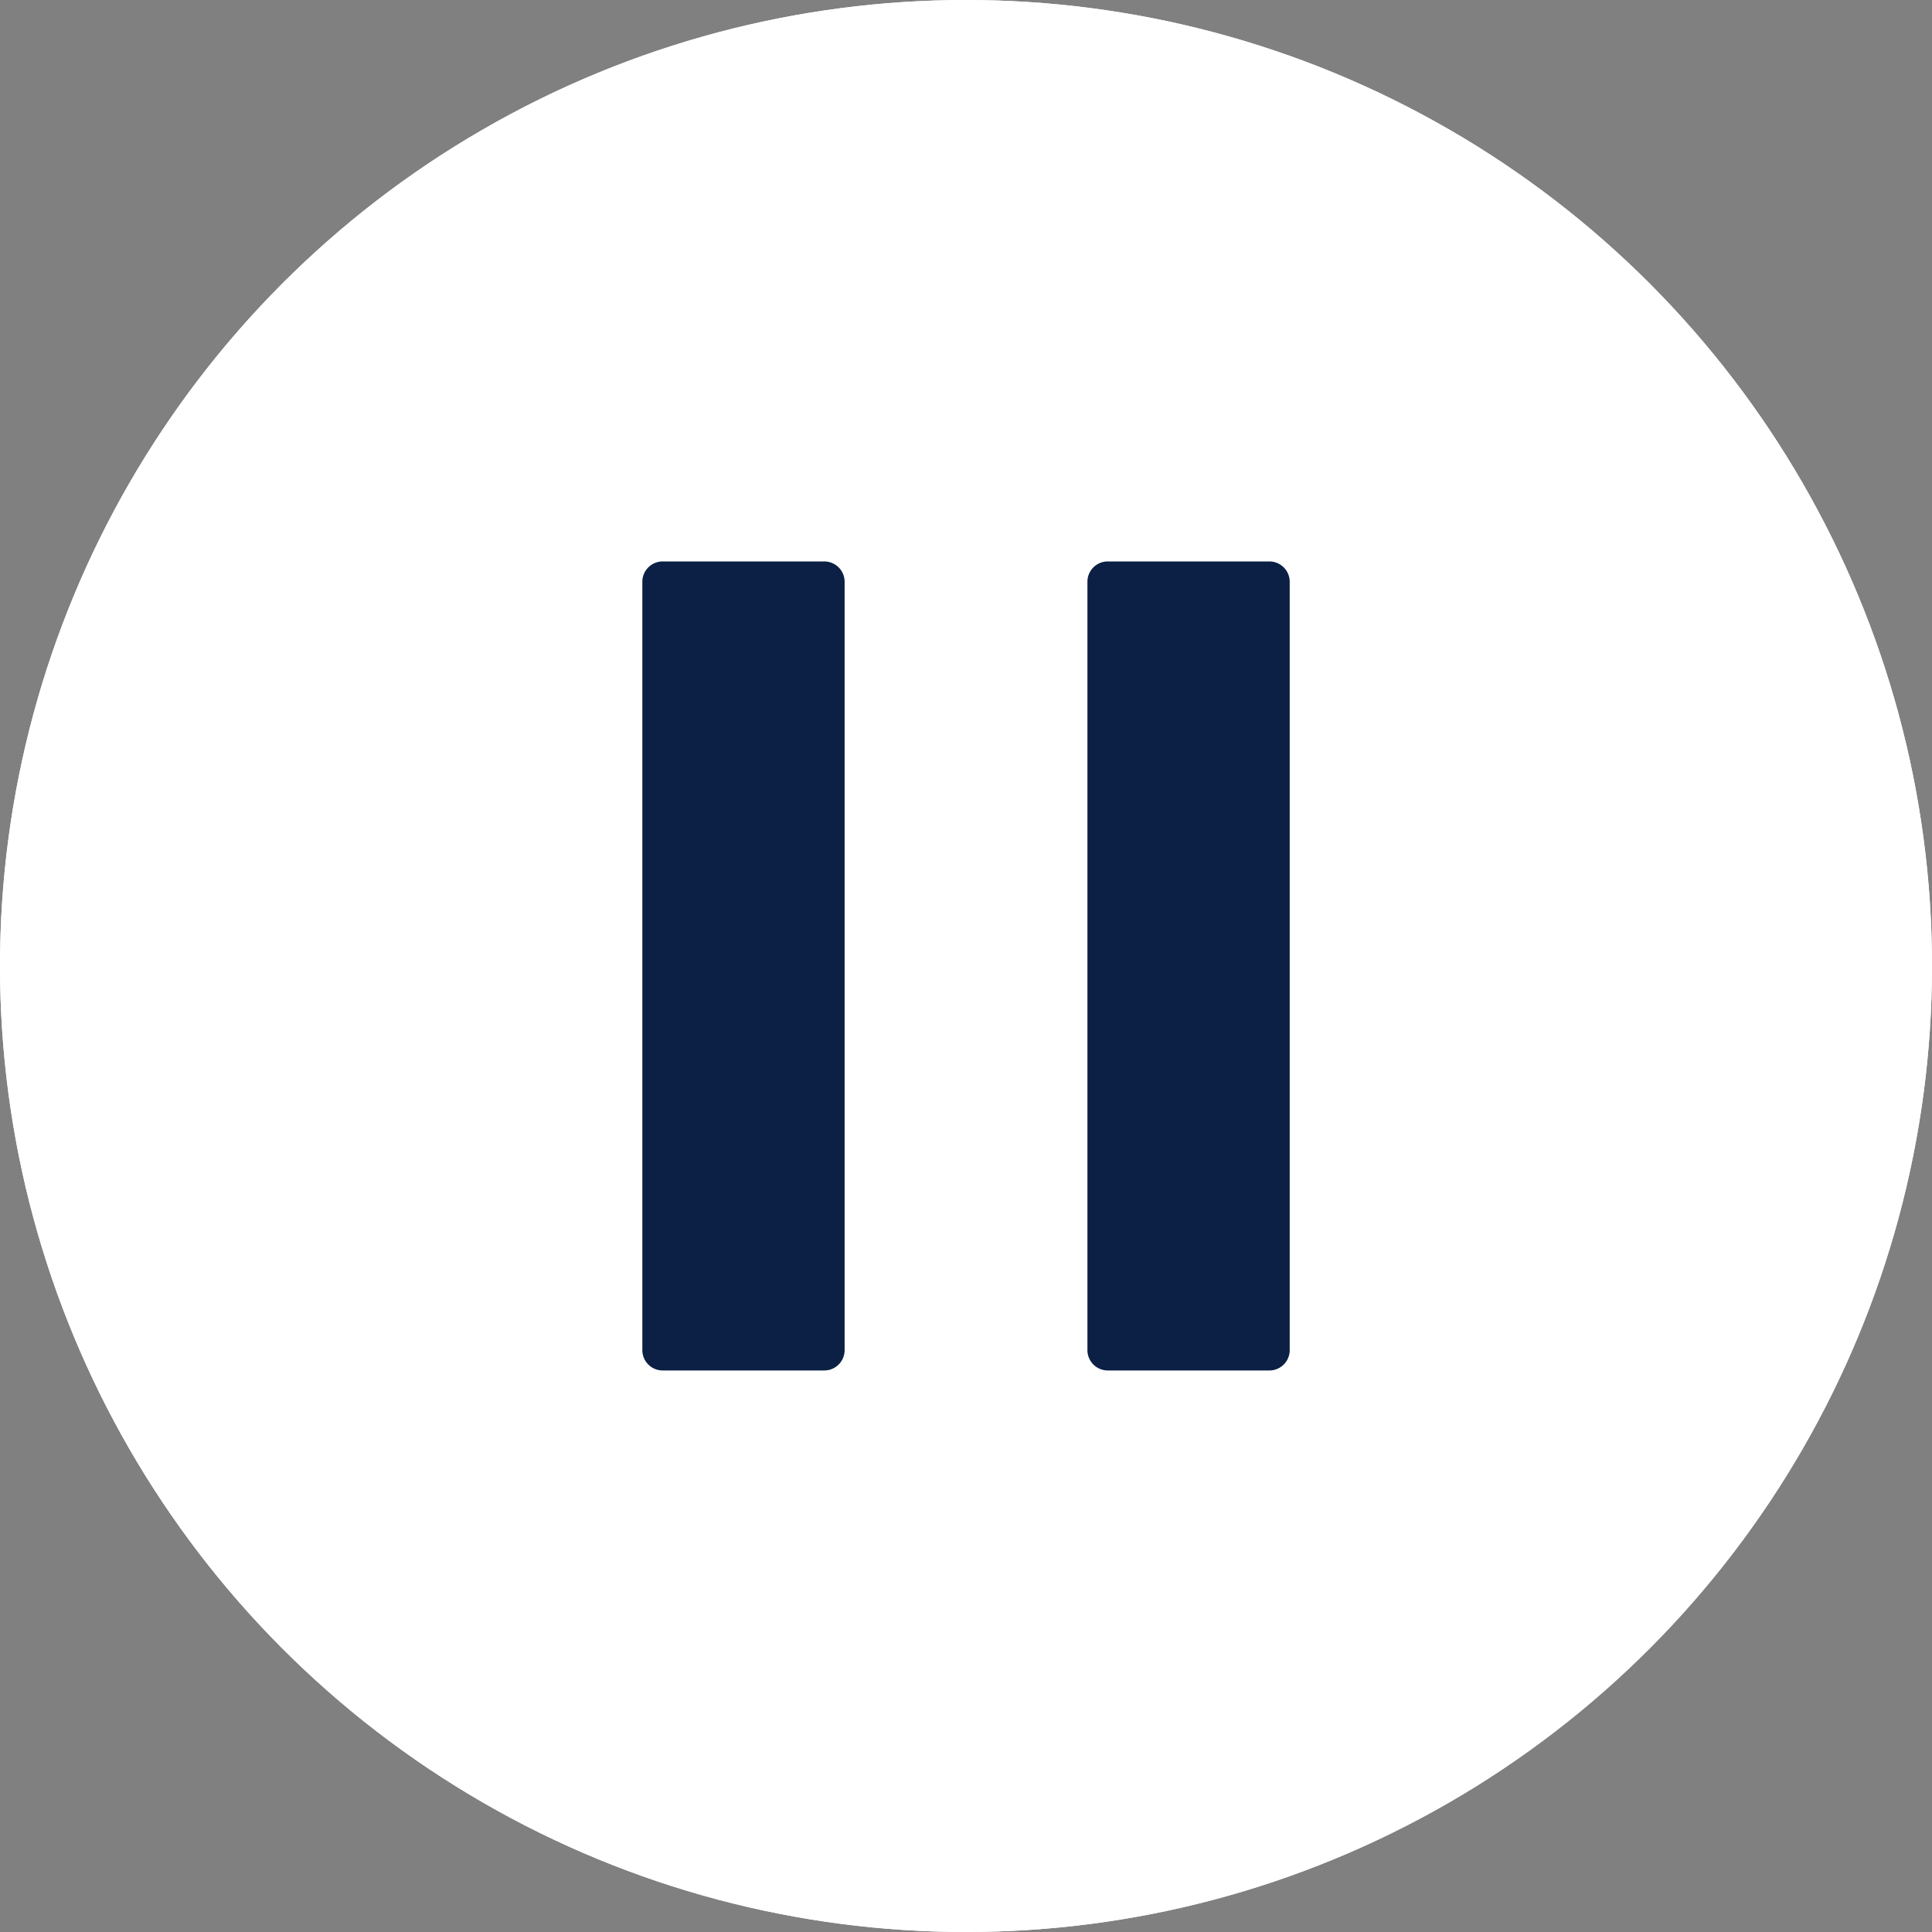
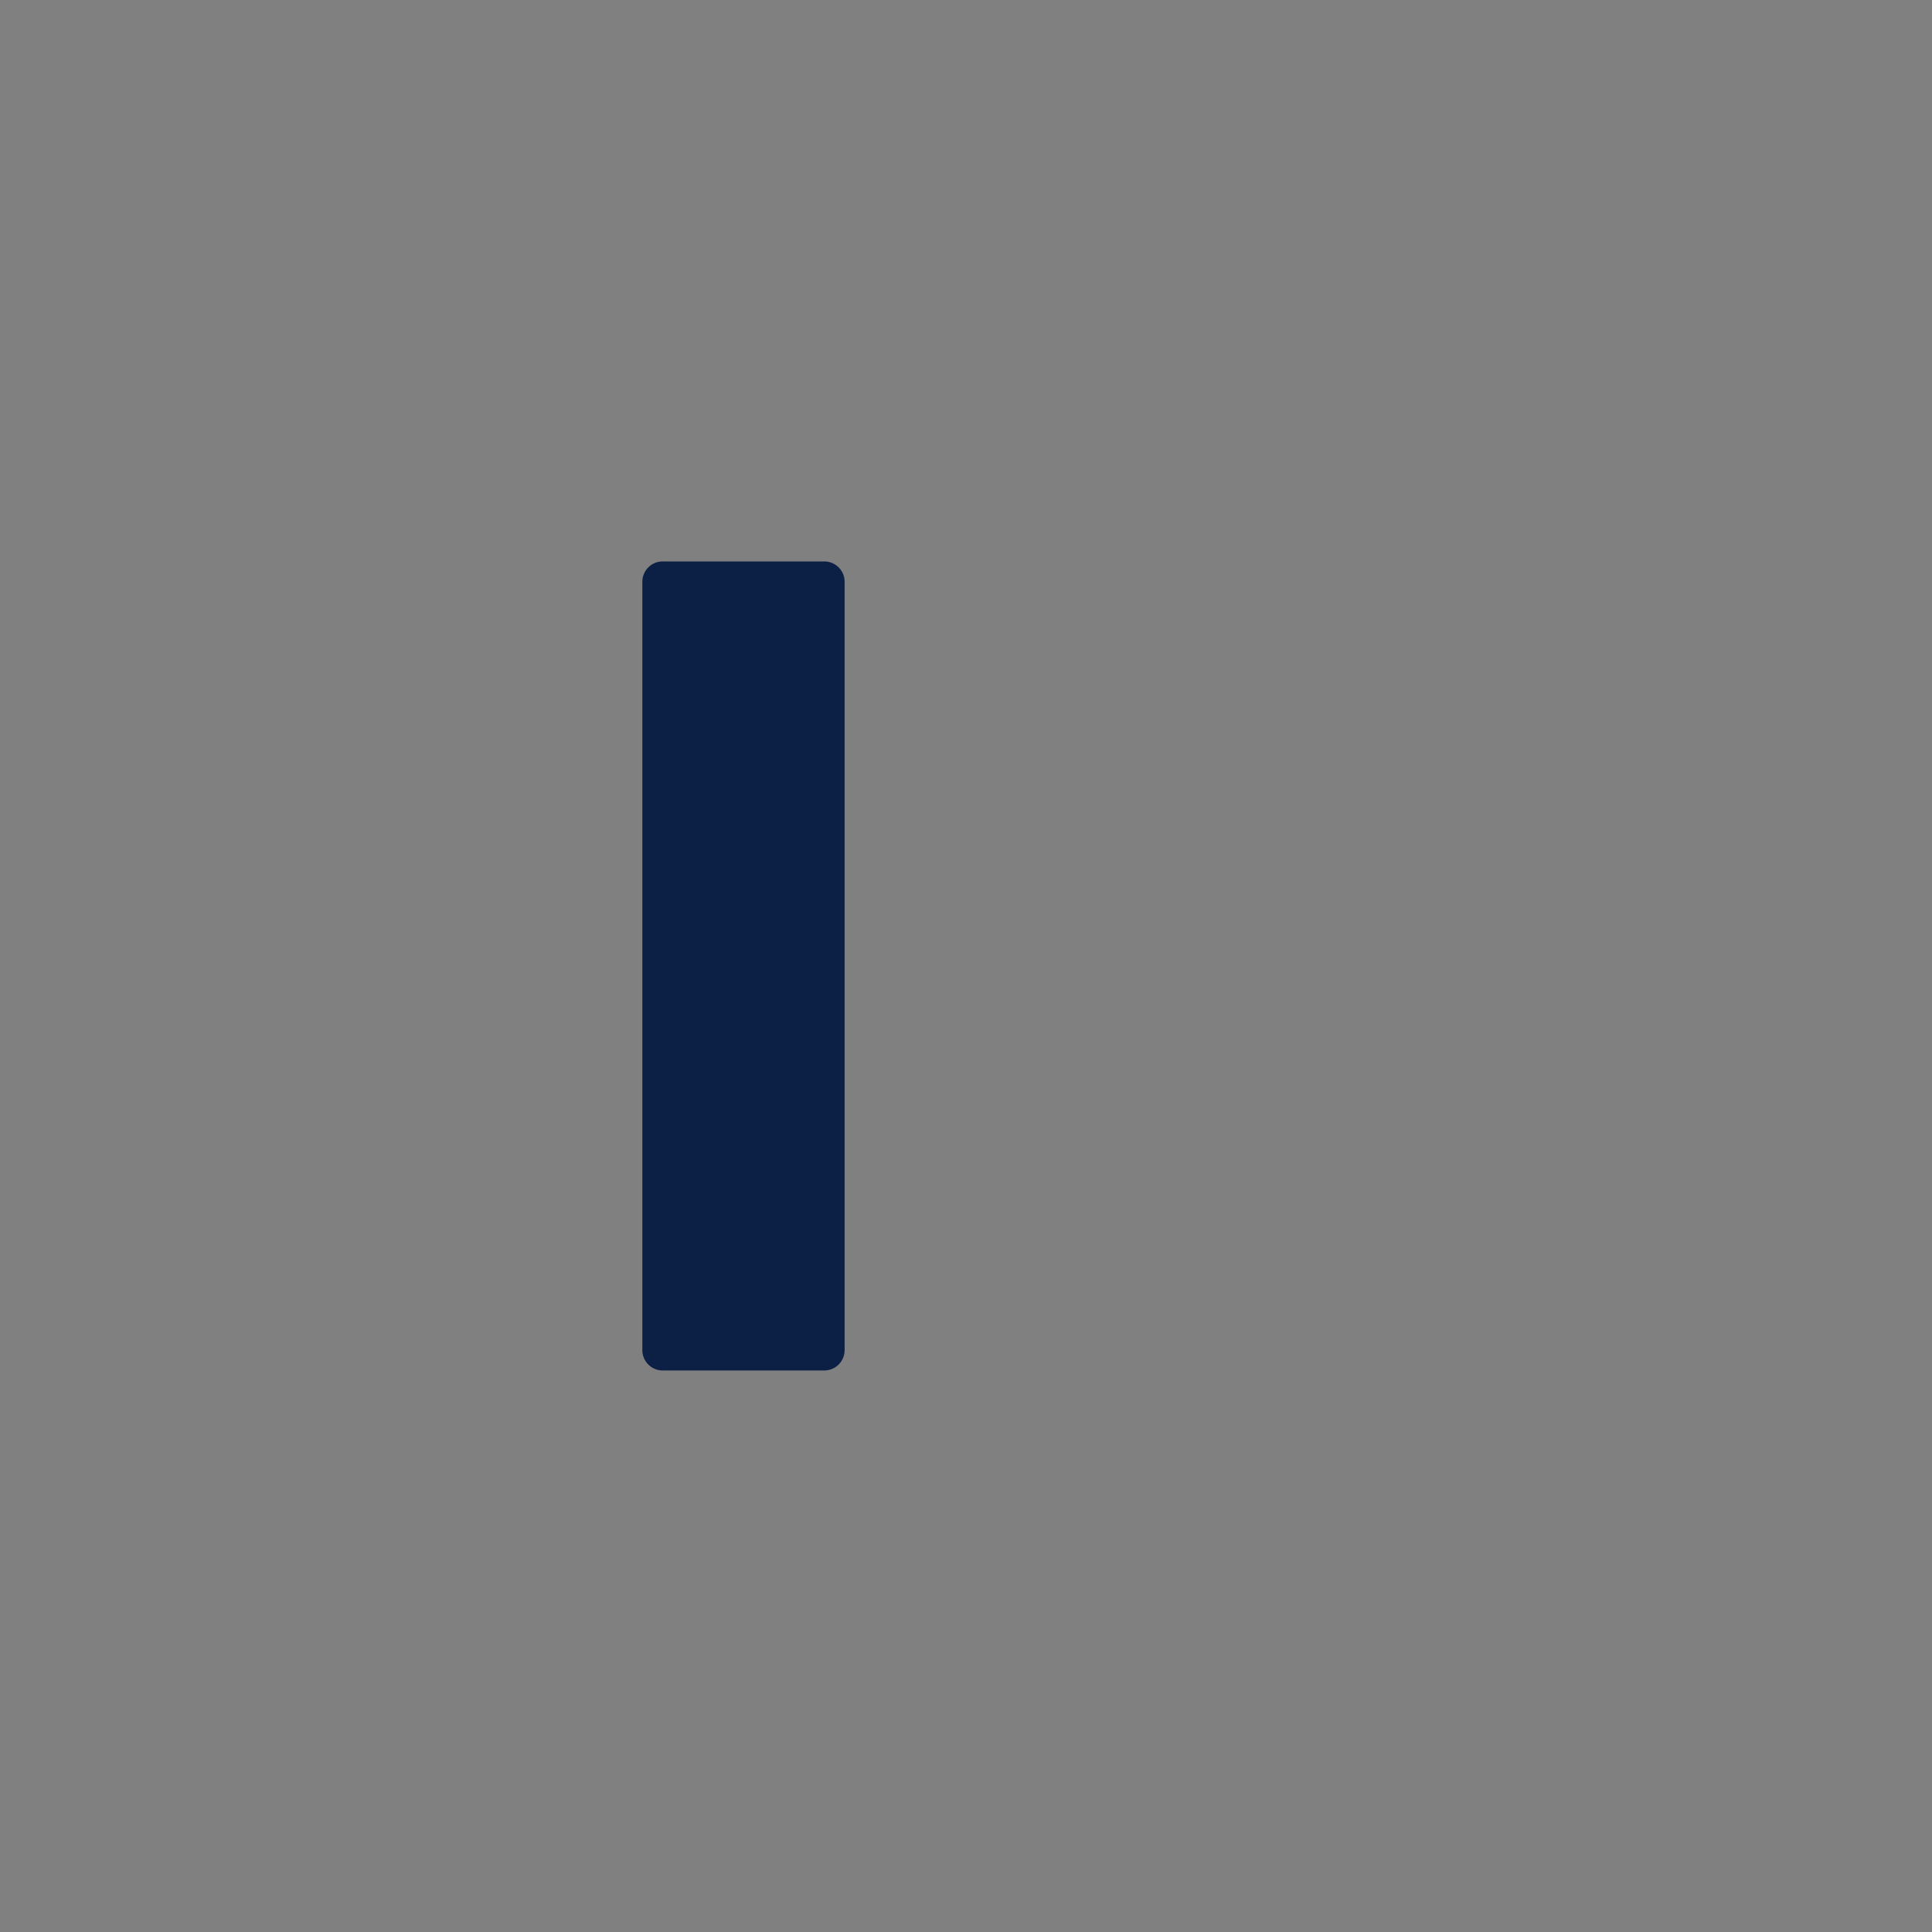
<svg xmlns="http://www.w3.org/2000/svg" id="ui-controller-pause" width="40" height="40" viewBox="0 0 40 40">
  <rect x="0" y="0" width="40" height="40" fill="#808080" stroke="none" />
  <g id="Ellipse_184" data-name="Ellipse 184" fill="#fff" stroke="#fff" stroke-width="2">
-     <circle cx="20" cy="20" r="20" stroke="none" />
-     <circle cx="20" cy="20" r="19" fill="none" />
-   </g>
+     </g>
  <g id="Icon_ionic-ios-pause" data-name="Icon ionic-ios-pause" transform="translate(13.299 11.624)">
    <path id="Path_36641" data-name="Path 36641" d="M12.764,23.5H9.424A.421.421,0,0,1,9,23.084V7.169a.421.421,0,0,1,.424-.419h3.34a.421.421,0,0,1,.424.419V23.084A.421.421,0,0,1,12.764,23.5Z" transform="translate(-9 -6.75)" fill="#0b2044" />
-     <path id="Path_36642" data-name="Path 36642" d="M25.139,23.5H21.8a.421.421,0,0,1-.424-.419V7.169A.421.421,0,0,1,21.8,6.75h3.34a.421.421,0,0,1,.424.419V23.084A.421.421,0,0,1,25.139,23.5Z" transform="translate(-12.161 -6.75)" fill="#0b2044" />
  </g>
</svg>